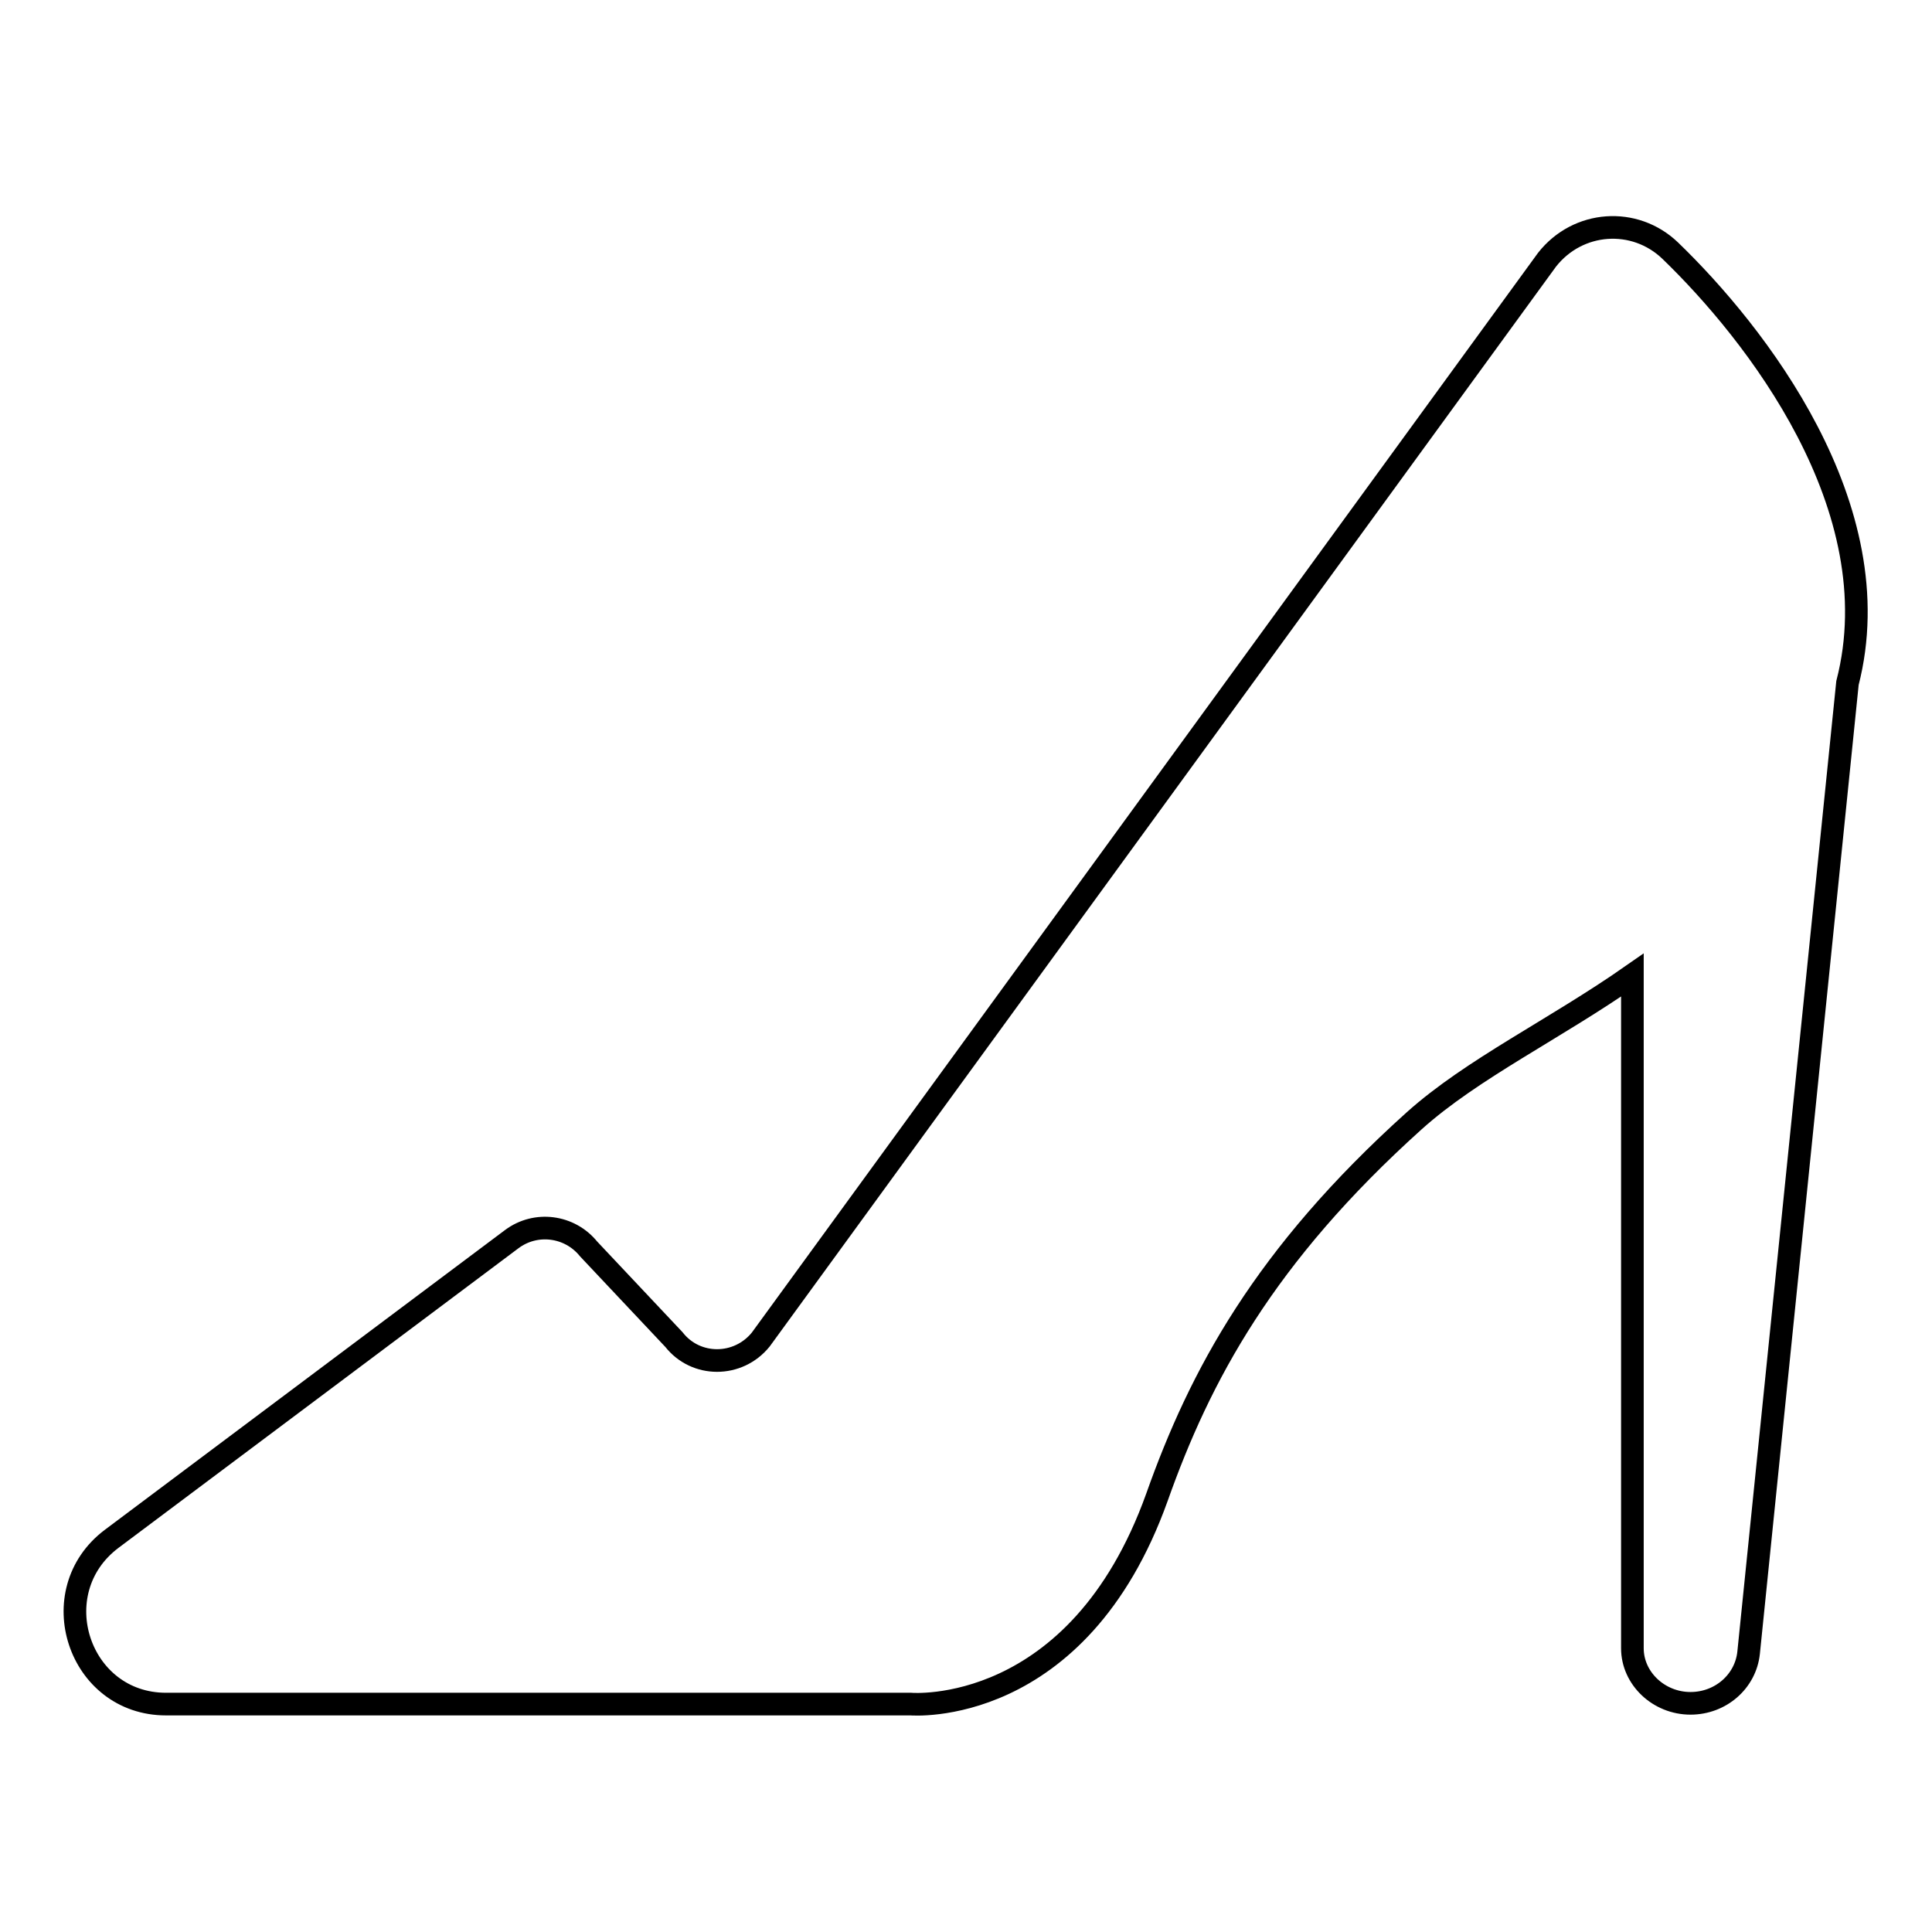
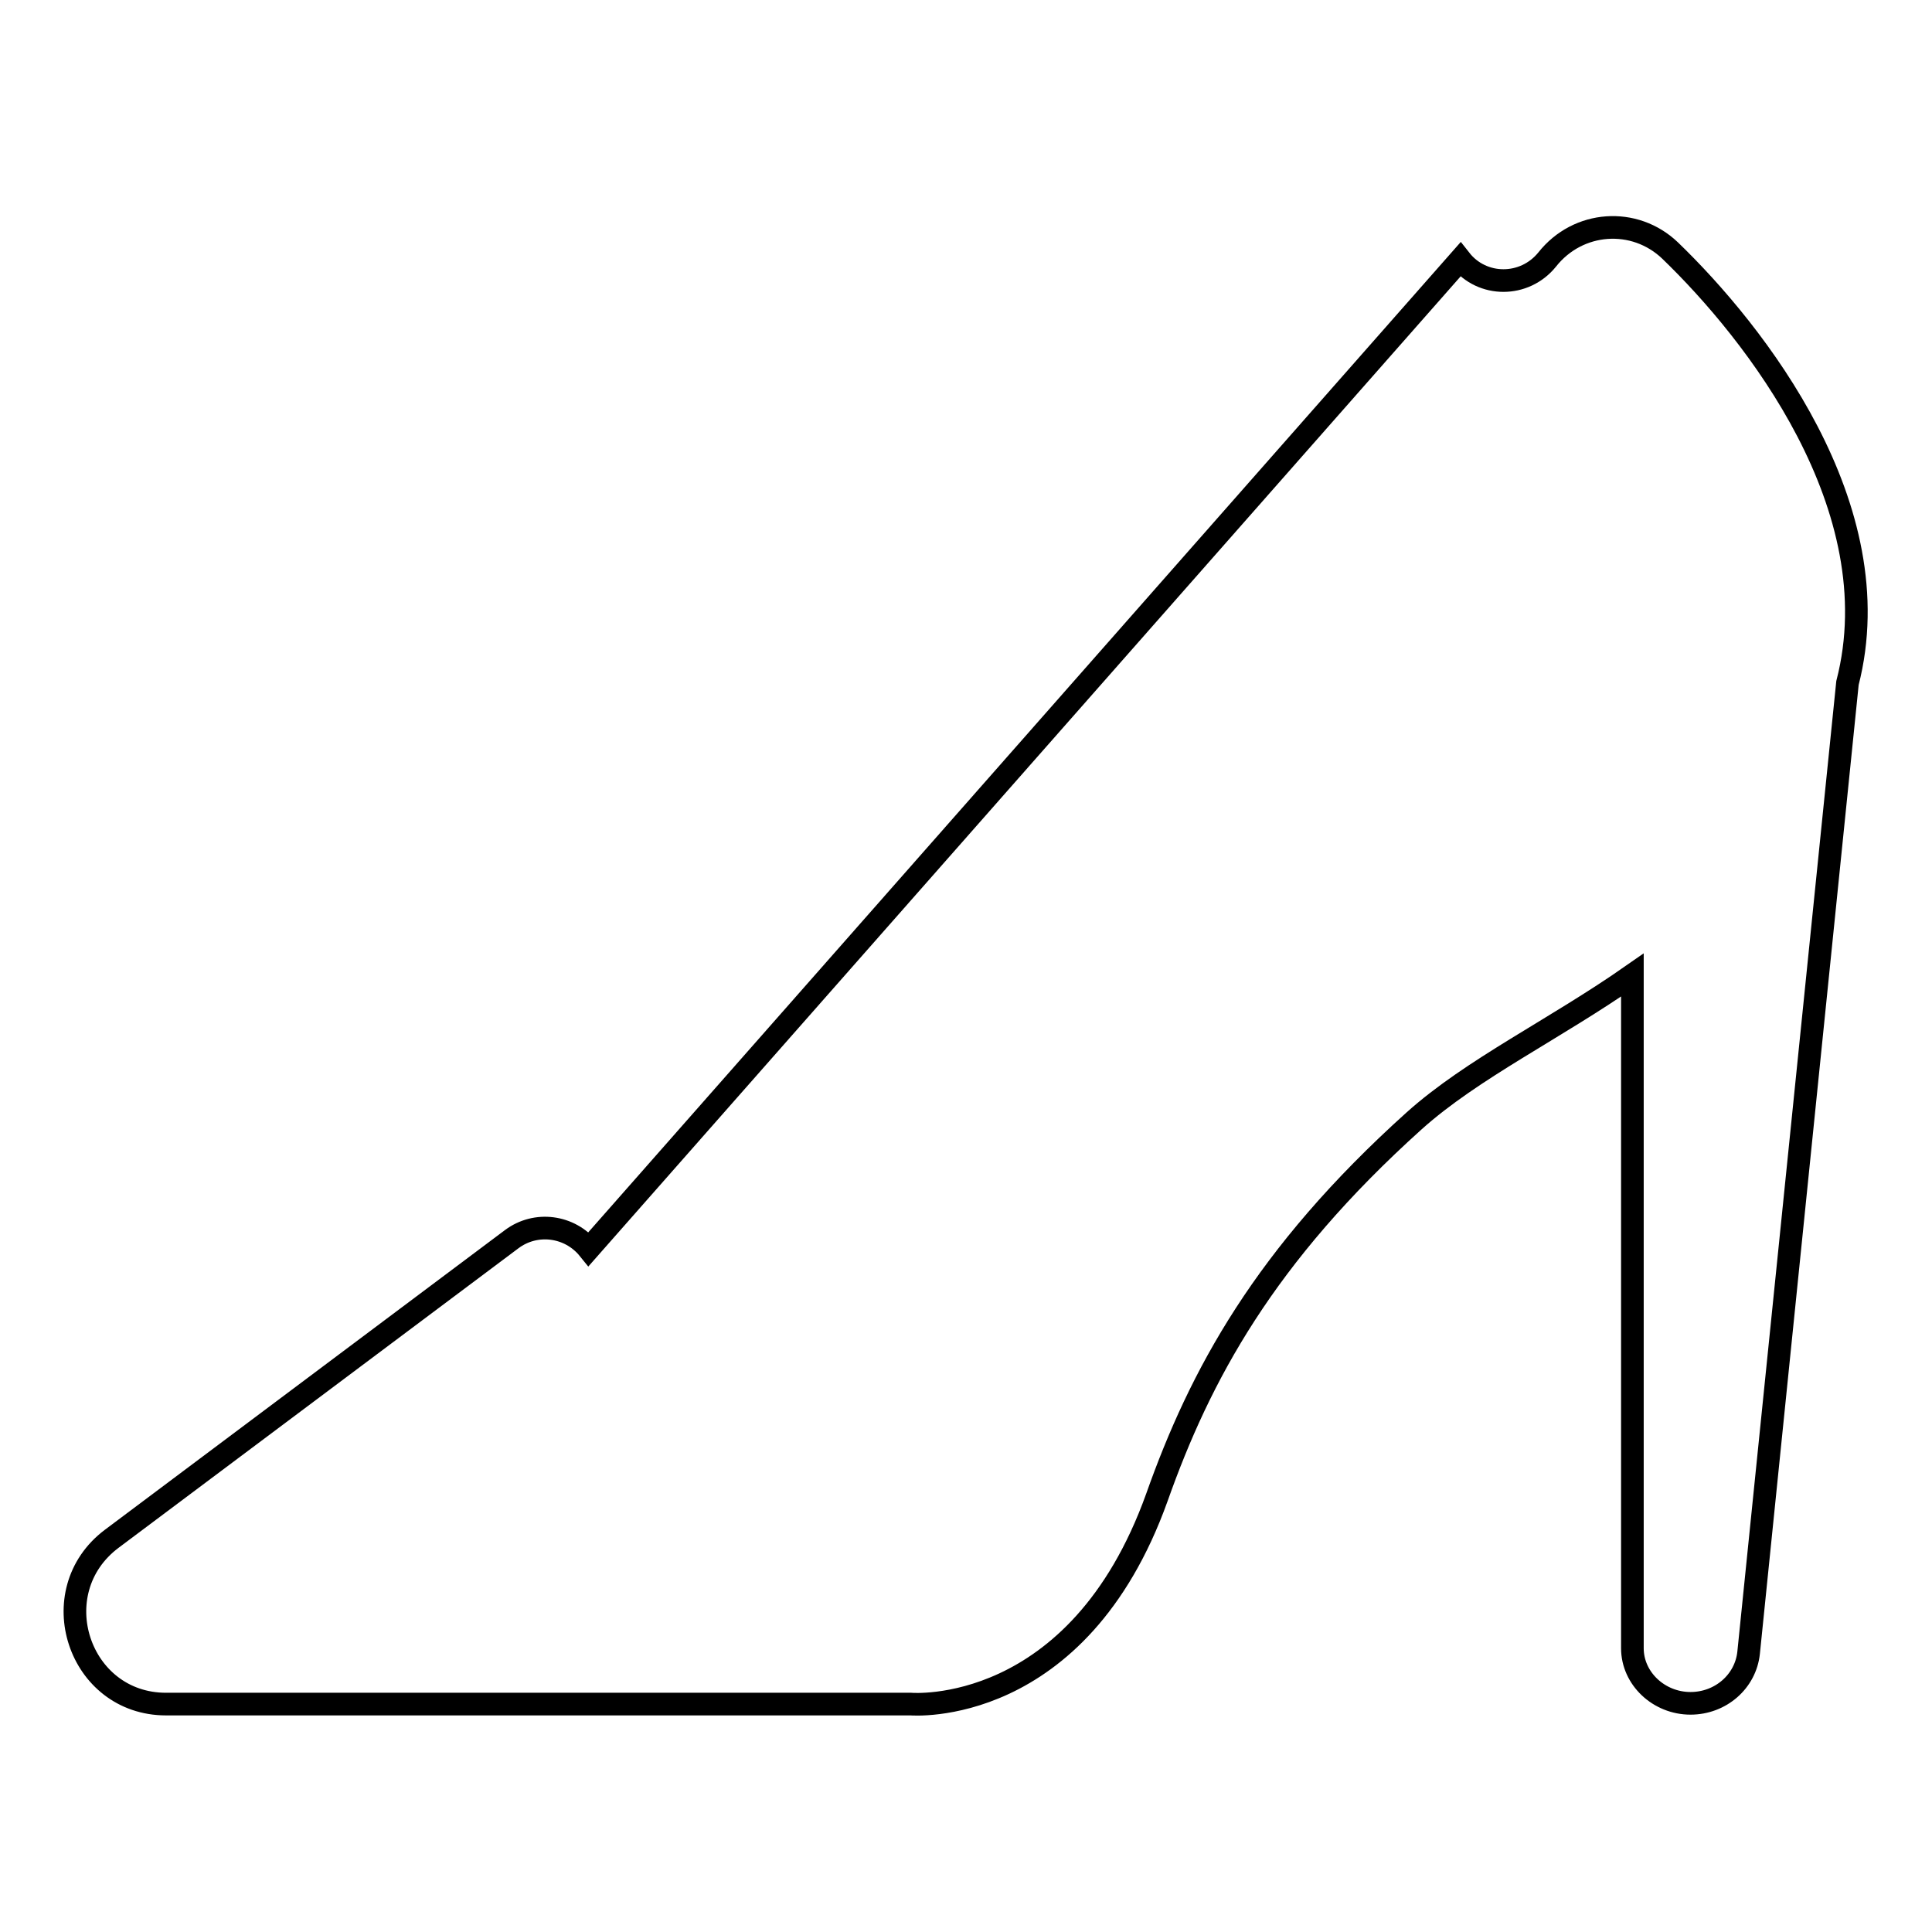
<svg xmlns="http://www.w3.org/2000/svg" version="1.1" x="0px" y="0px" viewBox="0 0 256 256" enable-background="new 0 0 256 256" xml:space="preserve">
  <g>
-     <path stroke-width="3" fill-opacity="0" stroke="#000000" d="M221.3,33.2c-4.7-4.5-12.2-4-16.3,1.2L100.8,177.5c-3,3.7-8.6,3.7-11.5,0L78,165.5c-2.5-3.1-7-3.7-10.2-1.3 l-53,39.7c-9.3,7-4.4,21.9,7.2,21.9h98.7c0,0,22.1,1.9,32.6-27.4c5.7-16.1,14.2-32,34.1-49.9c7.7-6.9,18.6-12.1,28.9-19.3v89.2 c0,4,3.5,7.3,7.7,7.3c4,0,7.3-2.9,7.7-6.7l13.1-128.5C250.8,67.2,232.5,44,221.3,33.2z" />
+     <path stroke-width="3" fill-opacity="0" stroke="#000000" d="M221.3,33.2c-4.7-4.5-12.2-4-16.3,1.2c-3,3.7-8.6,3.7-11.5,0L78,165.5c-2.5-3.1-7-3.7-10.2-1.3 l-53,39.7c-9.3,7-4.4,21.9,7.2,21.9h98.7c0,0,22.1,1.9,32.6-27.4c5.7-16.1,14.2-32,34.1-49.9c7.7-6.9,18.6-12.1,28.9-19.3v89.2 c0,4,3.5,7.3,7.7,7.3c4,0,7.3-2.9,7.7-6.7l13.1-128.5C250.8,67.2,232.5,44,221.3,33.2z" />
  </g>
</svg>